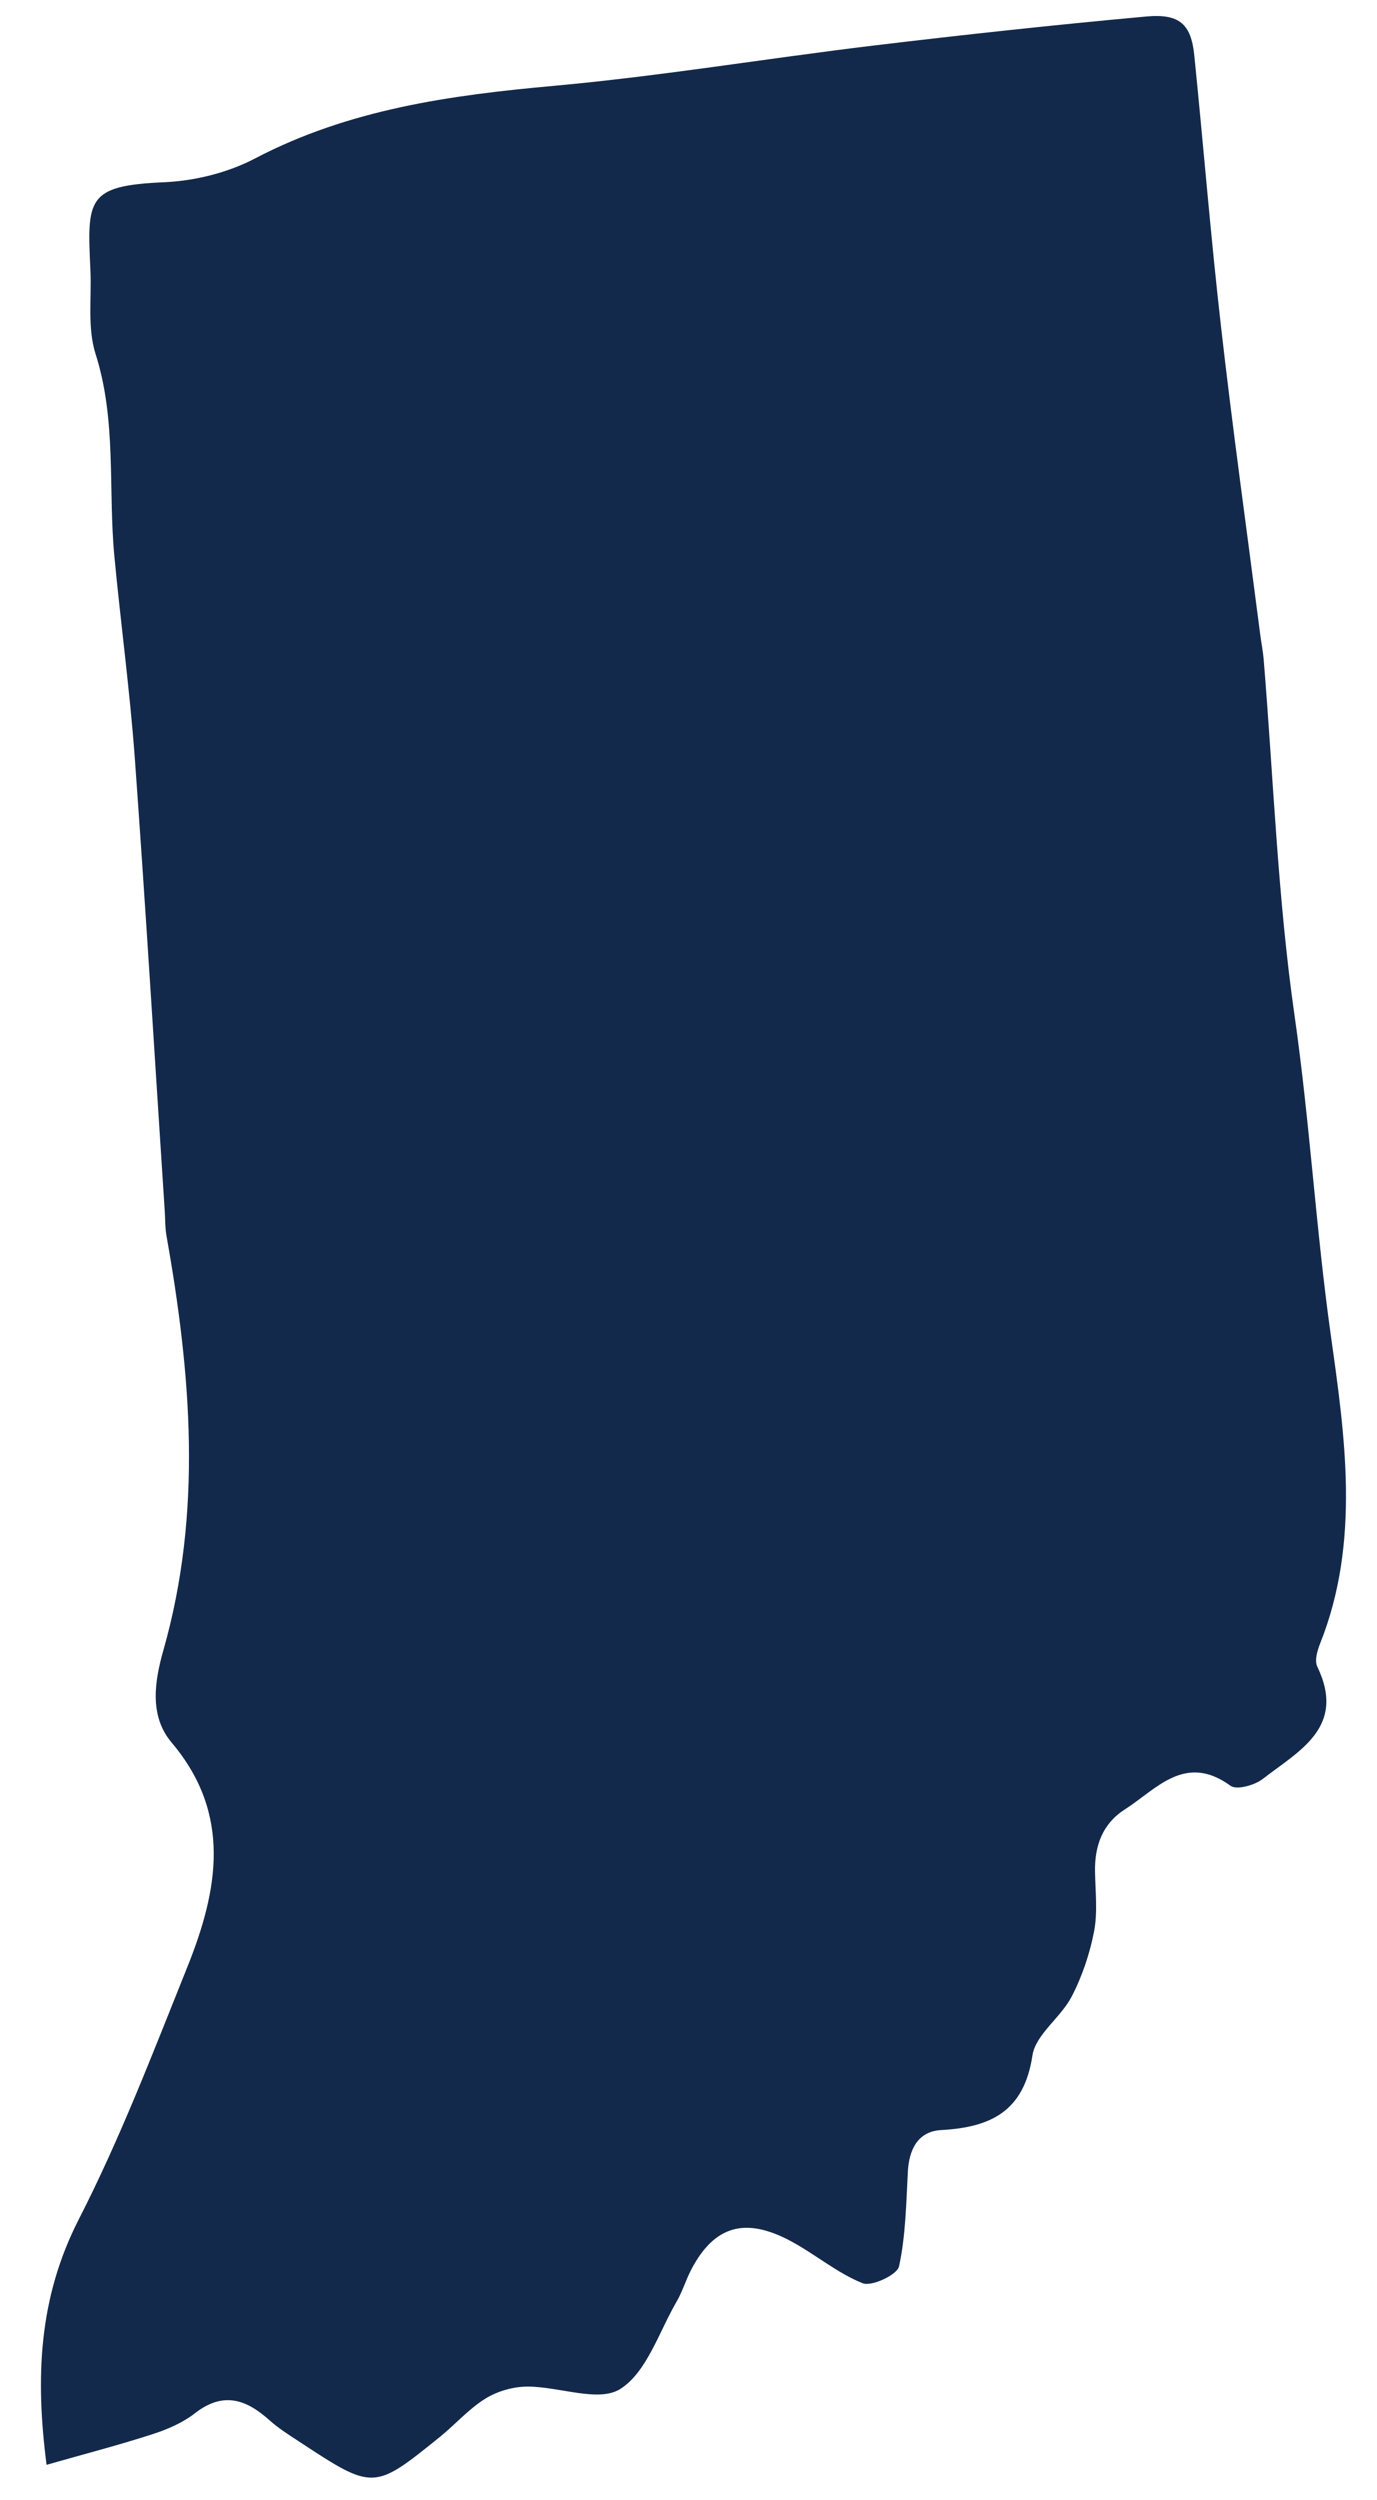
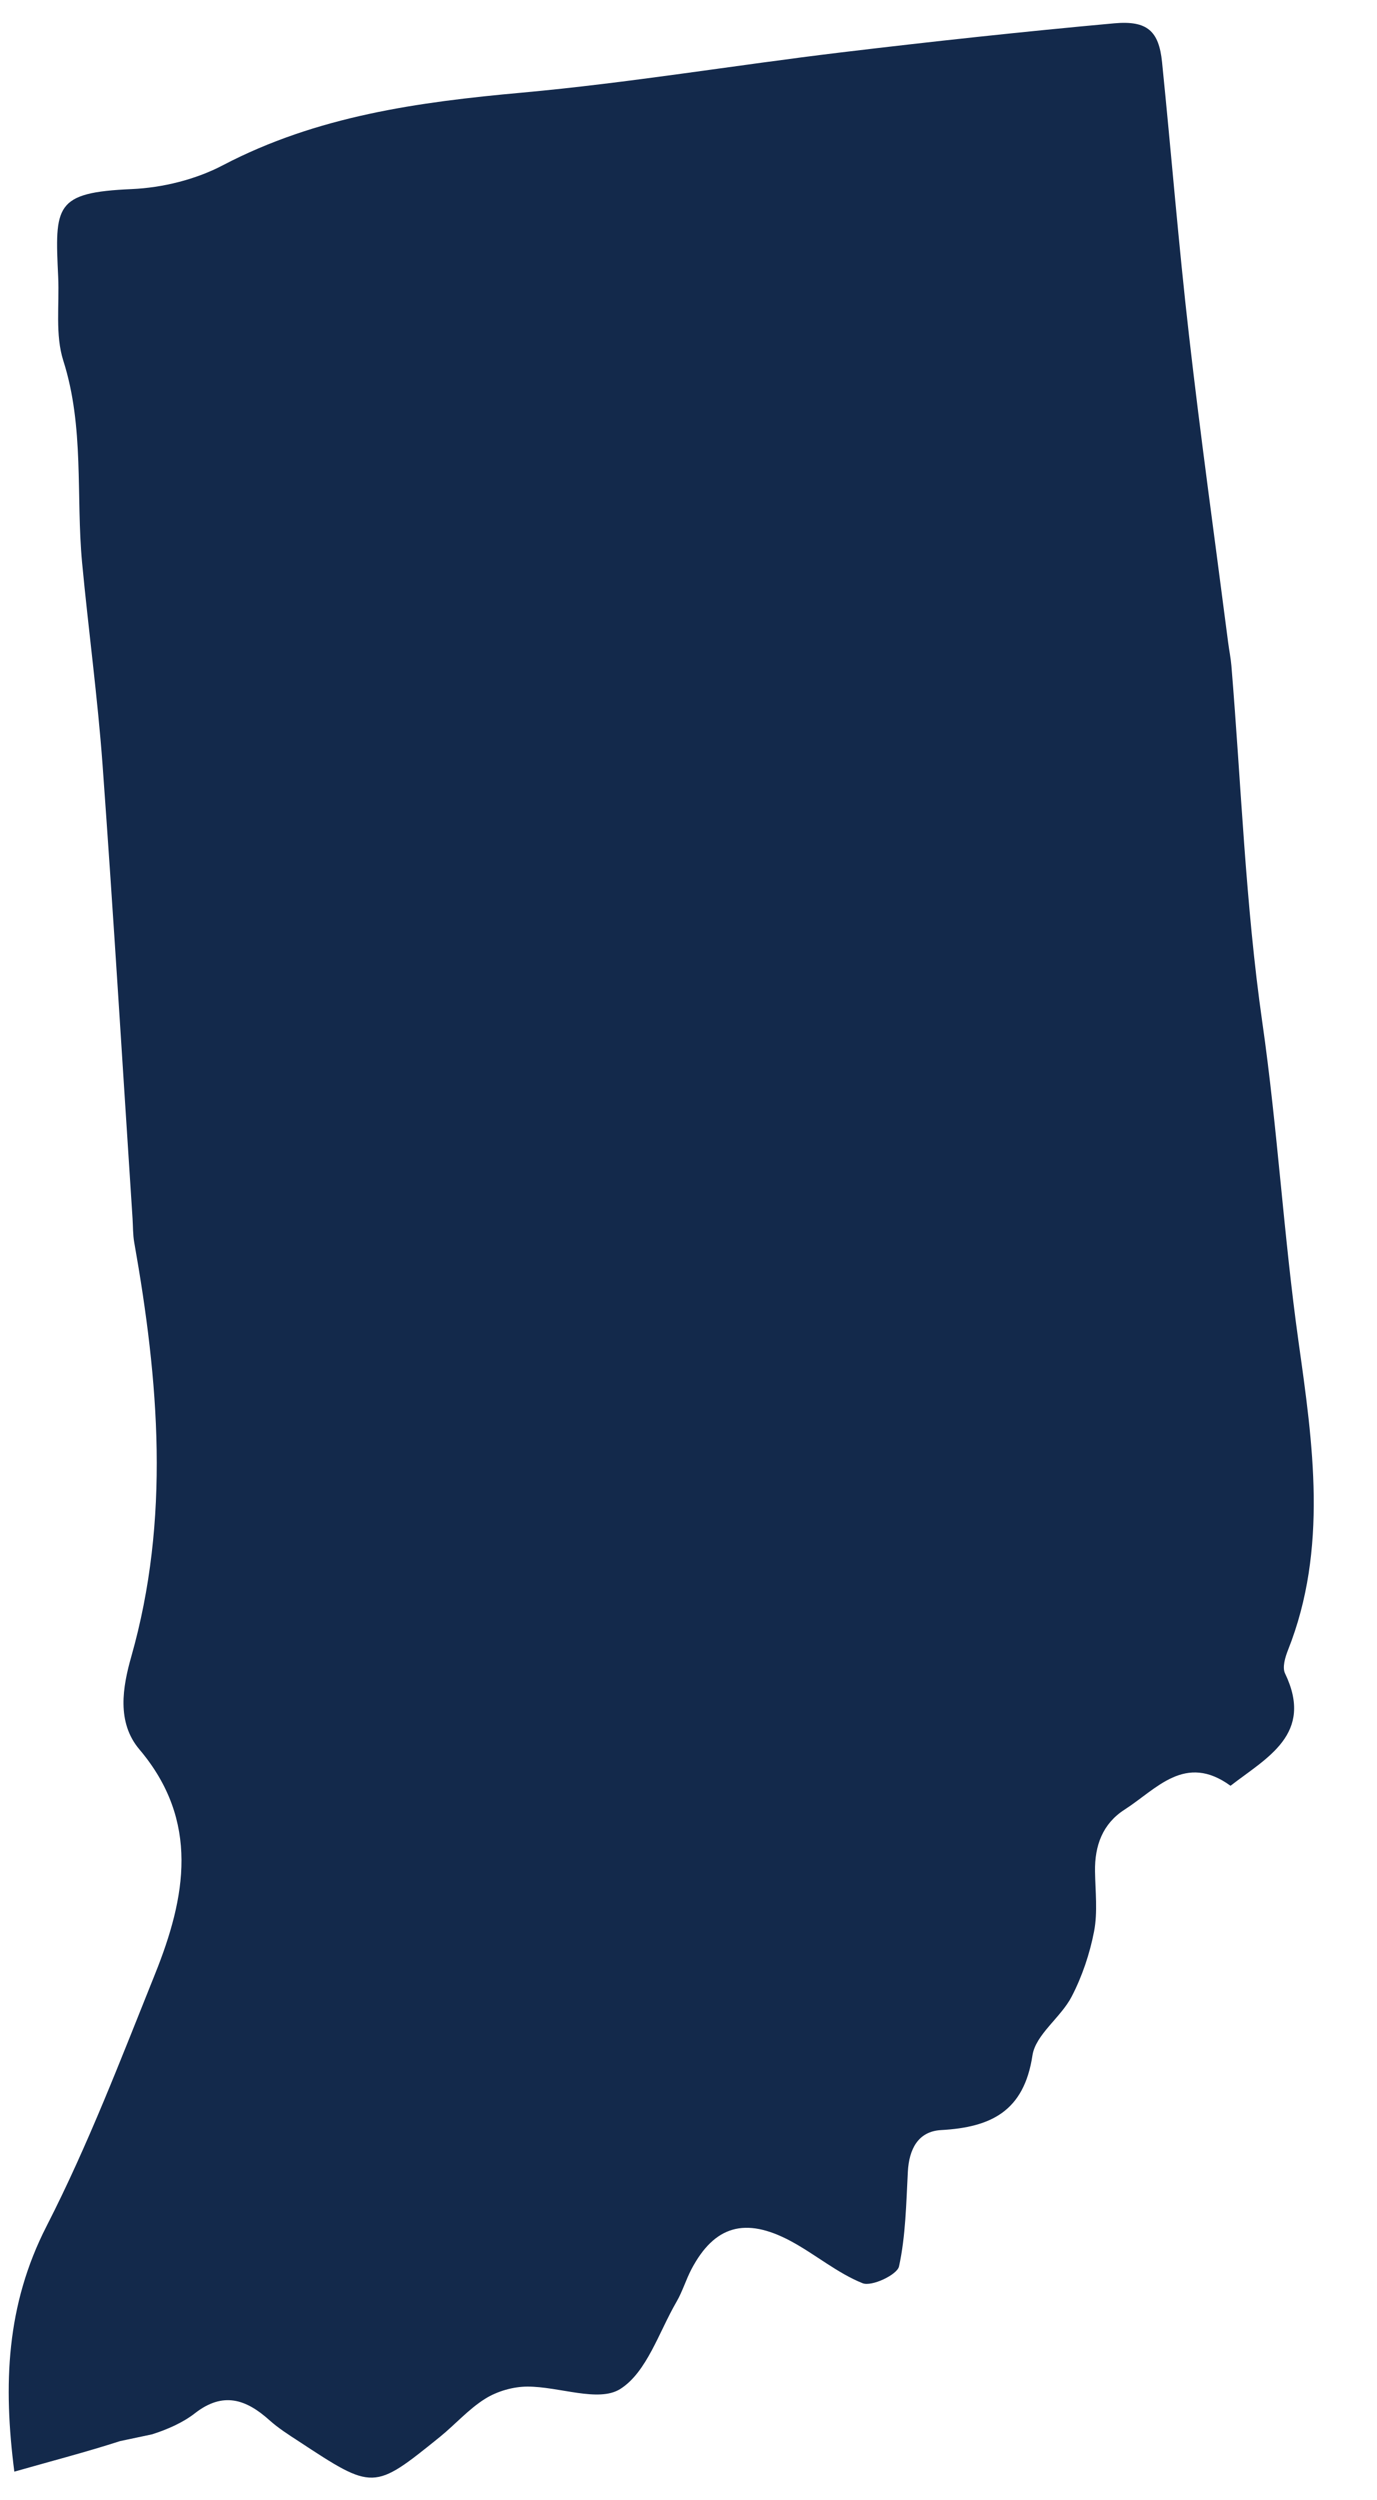
<svg xmlns="http://www.w3.org/2000/svg" id="SVGDoc" width="27px" height="49px" version="1.1" viewBox="0 0 27 49" aria-hidden="true" style="fill:url(#CerosGradient_id60fe8fda7);">
  <defs>
    <linearGradient class="cerosgradient" data-cerosgradient="true" id="CerosGradient_id60fe8fda7" gradientUnits="userSpaceOnUse" x1="50%" y1="100%" x2="50%" y2="0%">
      <stop offset="0%" stop-color="#13294B" />
      <stop offset="100%" stop-color="#13294B" />
    </linearGradient>
    <linearGradient />
  </defs>
  <g>
    <g>
-       <path d="M2.984,47.712c0.295,-0.095 0.598,-0.225 0.84,-0.414c0.548,-0.426 0.999,-0.275 1.456,0.135c0.174,0.156 0.374,0.284 0.571,0.412c1.471,0.967 1.473,0.968 2.766,-0.075c0.305,-0.246 0.569,-0.551 0.898,-0.756c0.236,-0.147 0.548,-0.237 0.827,-0.237c0.619,-0.002 1.393,0.315 1.818,0.048c0.522,-0.328 0.759,-1.116 1.106,-1.712c0.117,-0.202 0.184,-0.432 0.293,-0.639c0.448,-0.847 1.05,-1.027 1.942,-0.551c0.482,0.258 0.912,0.627 1.413,0.828c0.177,0.071 0.678,-0.165 0.714,-0.33c0.131,-0.603 0.14,-1.235 0.173,-1.856c0.024,-0.441 0.2,-0.791 0.653,-0.816c0.972,-0.054 1.624,-0.364 1.79,-1.462c0.062,-0.411 0.555,-0.742 0.768,-1.152c0.207,-0.398 0.356,-0.842 0.441,-1.282c0.072,-0.379 0.024,-0.782 0.018,-1.174c-0.008,-0.503 0.148,-0.934 0.58,-1.211c0.627,-0.402 1.185,-1.115 2.077,-0.467c0.12,0.088 0.473,-0.01 0.632,-0.134c0.707,-0.549 1.643,-1.01 1.069,-2.202c-0.057,-0.117 0.002,-0.317 0.058,-0.458c0.79,-1.986 0.485,-4.06 0.207,-6.039c-0.292,-2.082 -0.412,-4.179 -0.71,-6.259c-0.332,-2.313 -0.414,-4.662 -0.607,-6.995c-0.013,-0.155 -0.045,-0.309 -0.065,-0.465c-0.258,-2.005 -0.538,-4.007 -0.767,-6.016c-0.204,-1.781 -0.347,-3.569 -0.528,-5.353c-0.062,-0.601 -0.285,-0.816 -0.937,-0.757c-1.788,0.163 -3.572,0.356 -5.354,0.57c-2.089,0.251 -4.168,0.599 -6.262,0.789c-2.034,0.184 -4.016,0.457 -5.862,1.423c-0.533,0.28 -1.181,0.44 -1.785,0.467c-1.519,0.066 -1.51,0.327 -1.444,1.724c0.025,0.548 -0.061,1.132 0.1,1.638c0.416,1.305 0.246,2.644 0.369,3.964c0.125,1.32 0.304,2.635 0.401,3.957c0.215,2.963 0.394,5.929 0.588,8.893c0.01,0.157 0.006,0.316 0.033,0.469c0.481,2.713 0.711,5.416 -0.06,8.126c-0.165,0.584 -0.29,1.279 0.162,1.812c1.188,1.405 0.909,2.9 0.307,4.399c-0.669,1.665 -1.312,3.35 -2.128,4.944c-0.793,1.55 -0.851,3.11 -0.632,4.812c0.752,-0.214 1.418,-0.387 2.071,-0.598z" fill="#475051" fill-opacity="1" style="fill:url(#CerosGradient_id60fe8fda7);" />
+       <path d="M2.984,47.712c0.295,-0.095 0.598,-0.225 0.84,-0.414c0.548,-0.426 0.999,-0.275 1.456,0.135c0.174,0.156 0.374,0.284 0.571,0.412c1.471,0.967 1.473,0.968 2.766,-0.075c0.305,-0.246 0.569,-0.551 0.898,-0.756c0.236,-0.147 0.548,-0.237 0.827,-0.237c0.619,-0.002 1.393,0.315 1.818,0.048c0.522,-0.328 0.759,-1.116 1.106,-1.712c0.117,-0.202 0.184,-0.432 0.293,-0.639c0.448,-0.847 1.05,-1.027 1.942,-0.551c0.482,0.258 0.912,0.627 1.413,0.828c0.177,0.071 0.678,-0.165 0.714,-0.33c0.131,-0.603 0.14,-1.235 0.173,-1.856c0.024,-0.441 0.2,-0.791 0.653,-0.816c0.972,-0.054 1.624,-0.364 1.79,-1.462c0.062,-0.411 0.555,-0.742 0.768,-1.152c0.207,-0.398 0.356,-0.842 0.441,-1.282c0.072,-0.379 0.024,-0.782 0.018,-1.174c-0.008,-0.503 0.148,-0.934 0.58,-1.211c0.627,-0.402 1.185,-1.115 2.077,-0.467c0.707,-0.549 1.643,-1.01 1.069,-2.202c-0.057,-0.117 0.002,-0.317 0.058,-0.458c0.79,-1.986 0.485,-4.06 0.207,-6.039c-0.292,-2.082 -0.412,-4.179 -0.71,-6.259c-0.332,-2.313 -0.414,-4.662 -0.607,-6.995c-0.013,-0.155 -0.045,-0.309 -0.065,-0.465c-0.258,-2.005 -0.538,-4.007 -0.767,-6.016c-0.204,-1.781 -0.347,-3.569 -0.528,-5.353c-0.062,-0.601 -0.285,-0.816 -0.937,-0.757c-1.788,0.163 -3.572,0.356 -5.354,0.57c-2.089,0.251 -4.168,0.599 -6.262,0.789c-2.034,0.184 -4.016,0.457 -5.862,1.423c-0.533,0.28 -1.181,0.44 -1.785,0.467c-1.519,0.066 -1.51,0.327 -1.444,1.724c0.025,0.548 -0.061,1.132 0.1,1.638c0.416,1.305 0.246,2.644 0.369,3.964c0.125,1.32 0.304,2.635 0.401,3.957c0.215,2.963 0.394,5.929 0.588,8.893c0.01,0.157 0.006,0.316 0.033,0.469c0.481,2.713 0.711,5.416 -0.06,8.126c-0.165,0.584 -0.29,1.279 0.162,1.812c1.188,1.405 0.909,2.9 0.307,4.399c-0.669,1.665 -1.312,3.35 -2.128,4.944c-0.793,1.55 -0.851,3.11 -0.632,4.812c0.752,-0.214 1.418,-0.387 2.071,-0.598z" fill="#475051" fill-opacity="1" style="fill:url(#CerosGradient_id60fe8fda7);" />
    </g>
  </g>
</svg>